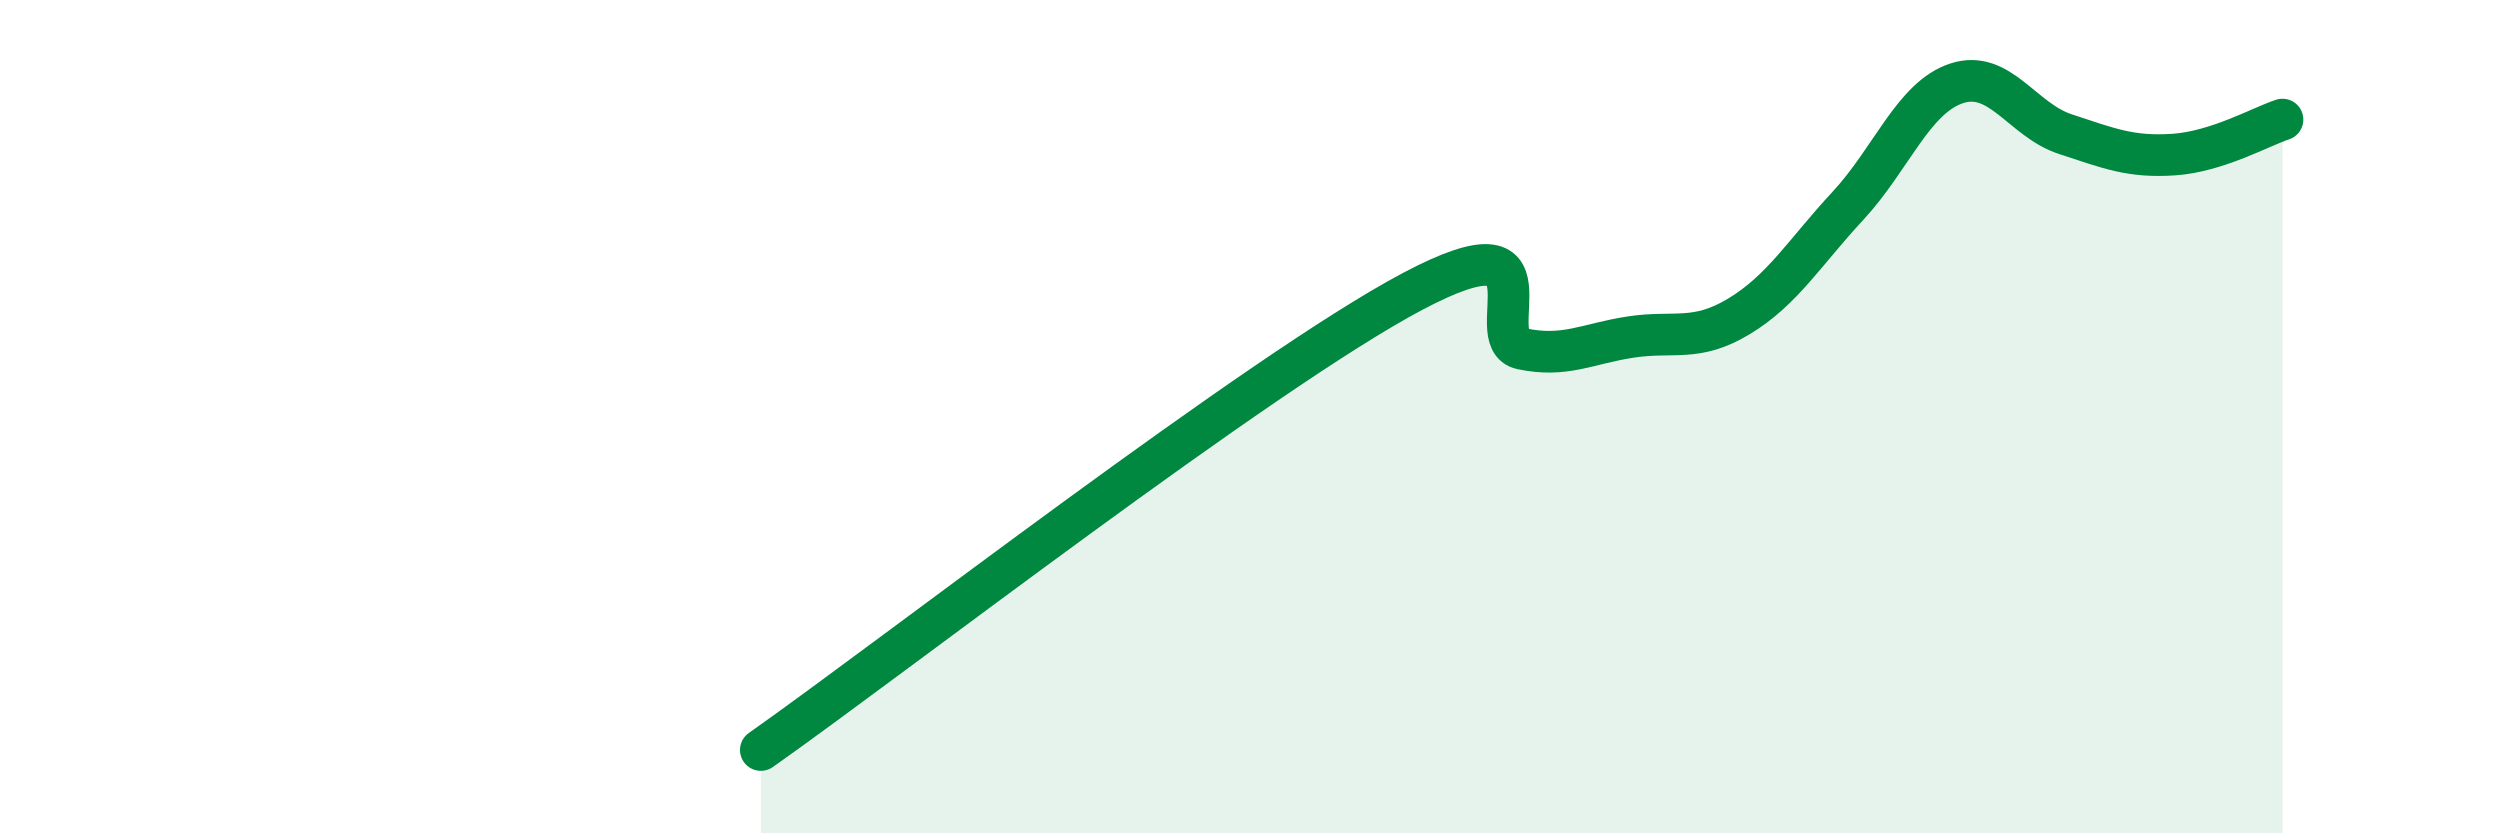
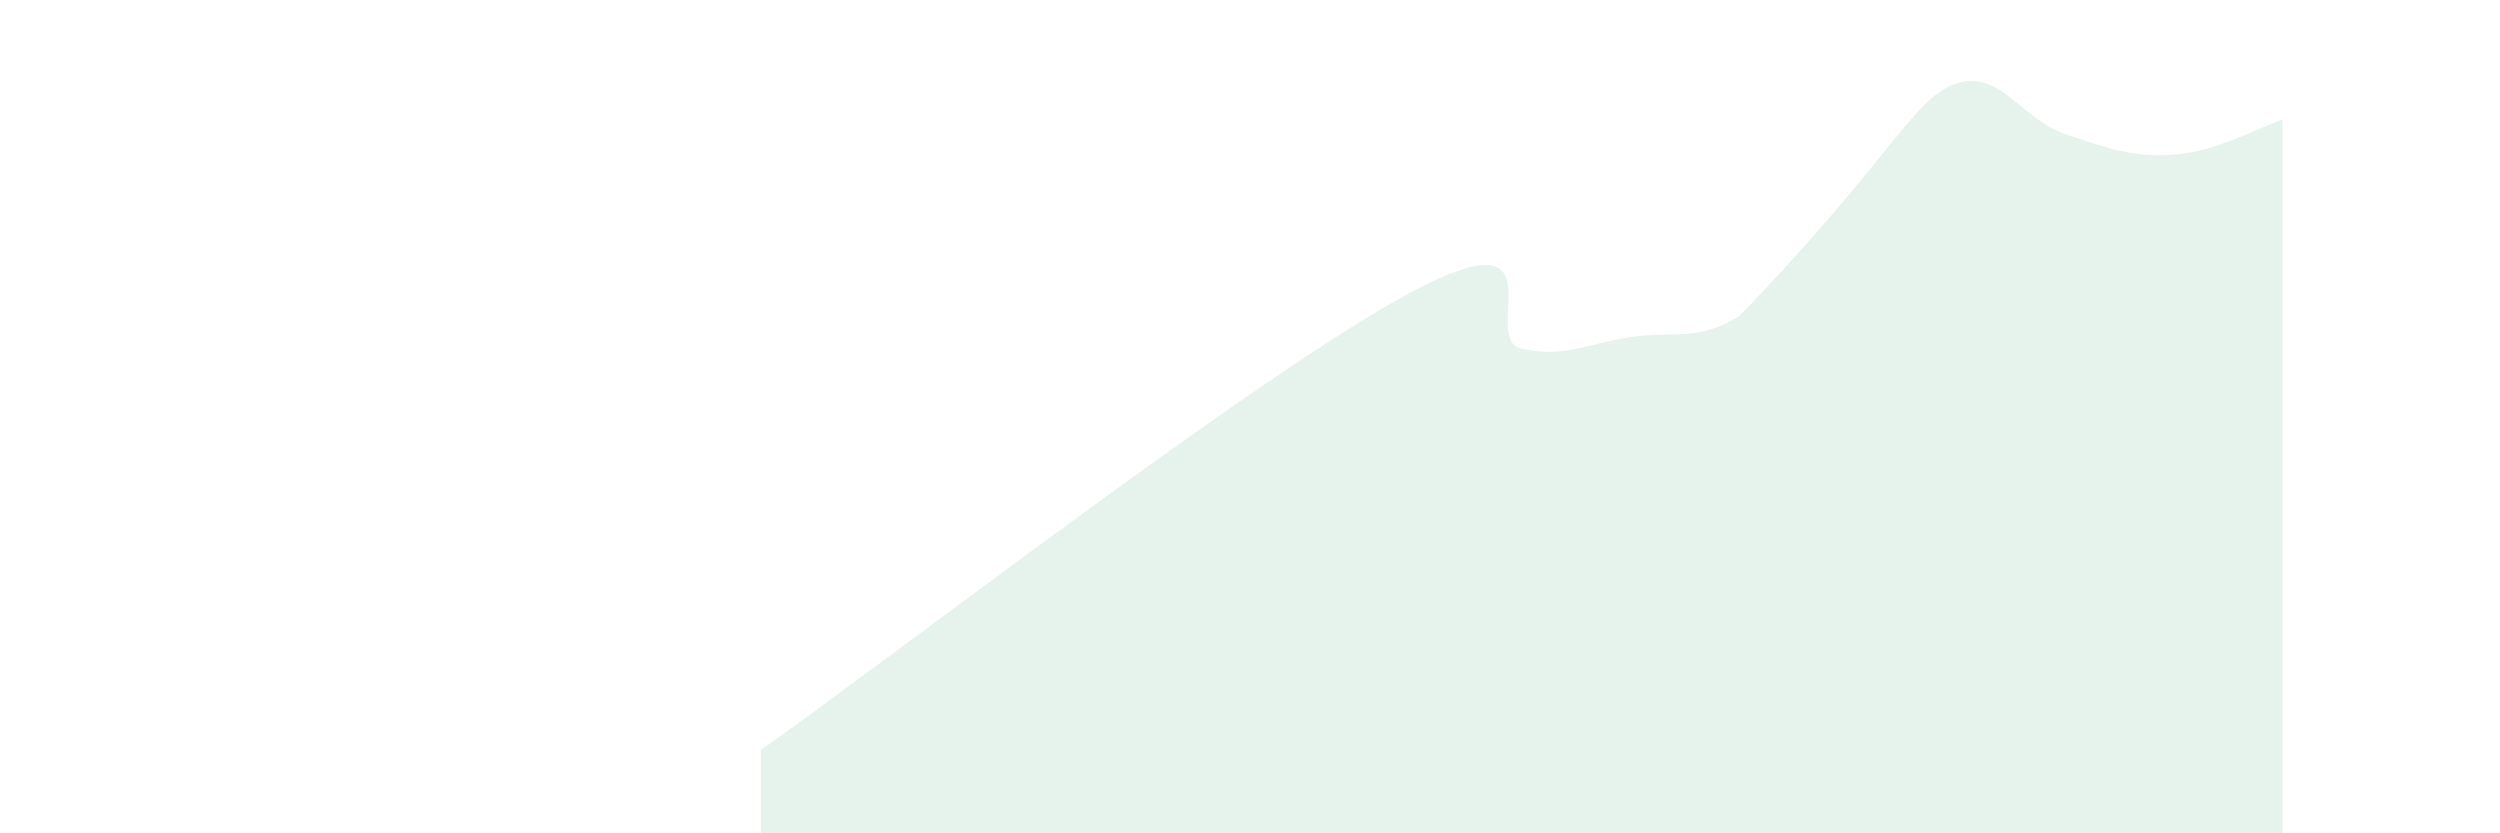
<svg xmlns="http://www.w3.org/2000/svg" width="60" height="20" viewBox="0 0 60 20">
-   <path d="M 18.26,18 C 21.39,15.8 30.26,8.92 33.91,6.99 C 37.56,5.06 35.48,8.15 36.52,8.37 C 37.56,8.59 38.09,8.25 39.13,8.09 C 40.17,7.93 40.7,8.22 41.74,7.59 C 42.78,6.96 43.31,6.06 44.35,4.94 C 45.39,3.82 45.92,2.34 46.96,2 C 48,1.66 48.53,2.88 49.57,3.22 C 50.61,3.56 51.13,3.78 52.17,3.71 C 53.21,3.64 54.26,3.04 54.78,2.87L54.78 20L18.26 20Z" fill="#008740" opacity="0.1" stroke-linecap="round" stroke-linejoin="round" />
-   <path d="M 18.26,18 C 21.39,15.8 30.26,8.92 33.91,6.99 C 37.56,5.06 35.48,8.15 36.52,8.37 C 37.56,8.59 38.09,8.25 39.13,8.09 C 40.17,7.93 40.7,8.22 41.74,7.59 C 42.78,6.96 43.31,6.06 44.35,4.94 C 45.39,3.82 45.92,2.34 46.96,2 C 48,1.66 48.53,2.88 49.57,3.22 C 50.61,3.56 51.13,3.78 52.17,3.71 C 53.21,3.64 54.26,3.04 54.78,2.87" stroke="#008740" stroke-width="1" fill="none" stroke-linecap="round" stroke-linejoin="round" />
+   <path d="M 18.26,18 C 21.39,15.8 30.26,8.92 33.91,6.99 C 37.56,5.06 35.48,8.15 36.52,8.37 C 37.56,8.59 38.09,8.25 39.13,8.09 C 40.17,7.93 40.7,8.22 41.74,7.59 C 45.39,3.82 45.92,2.34 46.96,2 C 48,1.66 48.53,2.88 49.57,3.22 C 50.61,3.56 51.13,3.78 52.17,3.71 C 53.21,3.64 54.26,3.04 54.78,2.87L54.78 20L18.26 20Z" fill="#008740" opacity="0.1" stroke-linecap="round" stroke-linejoin="round" />
</svg>